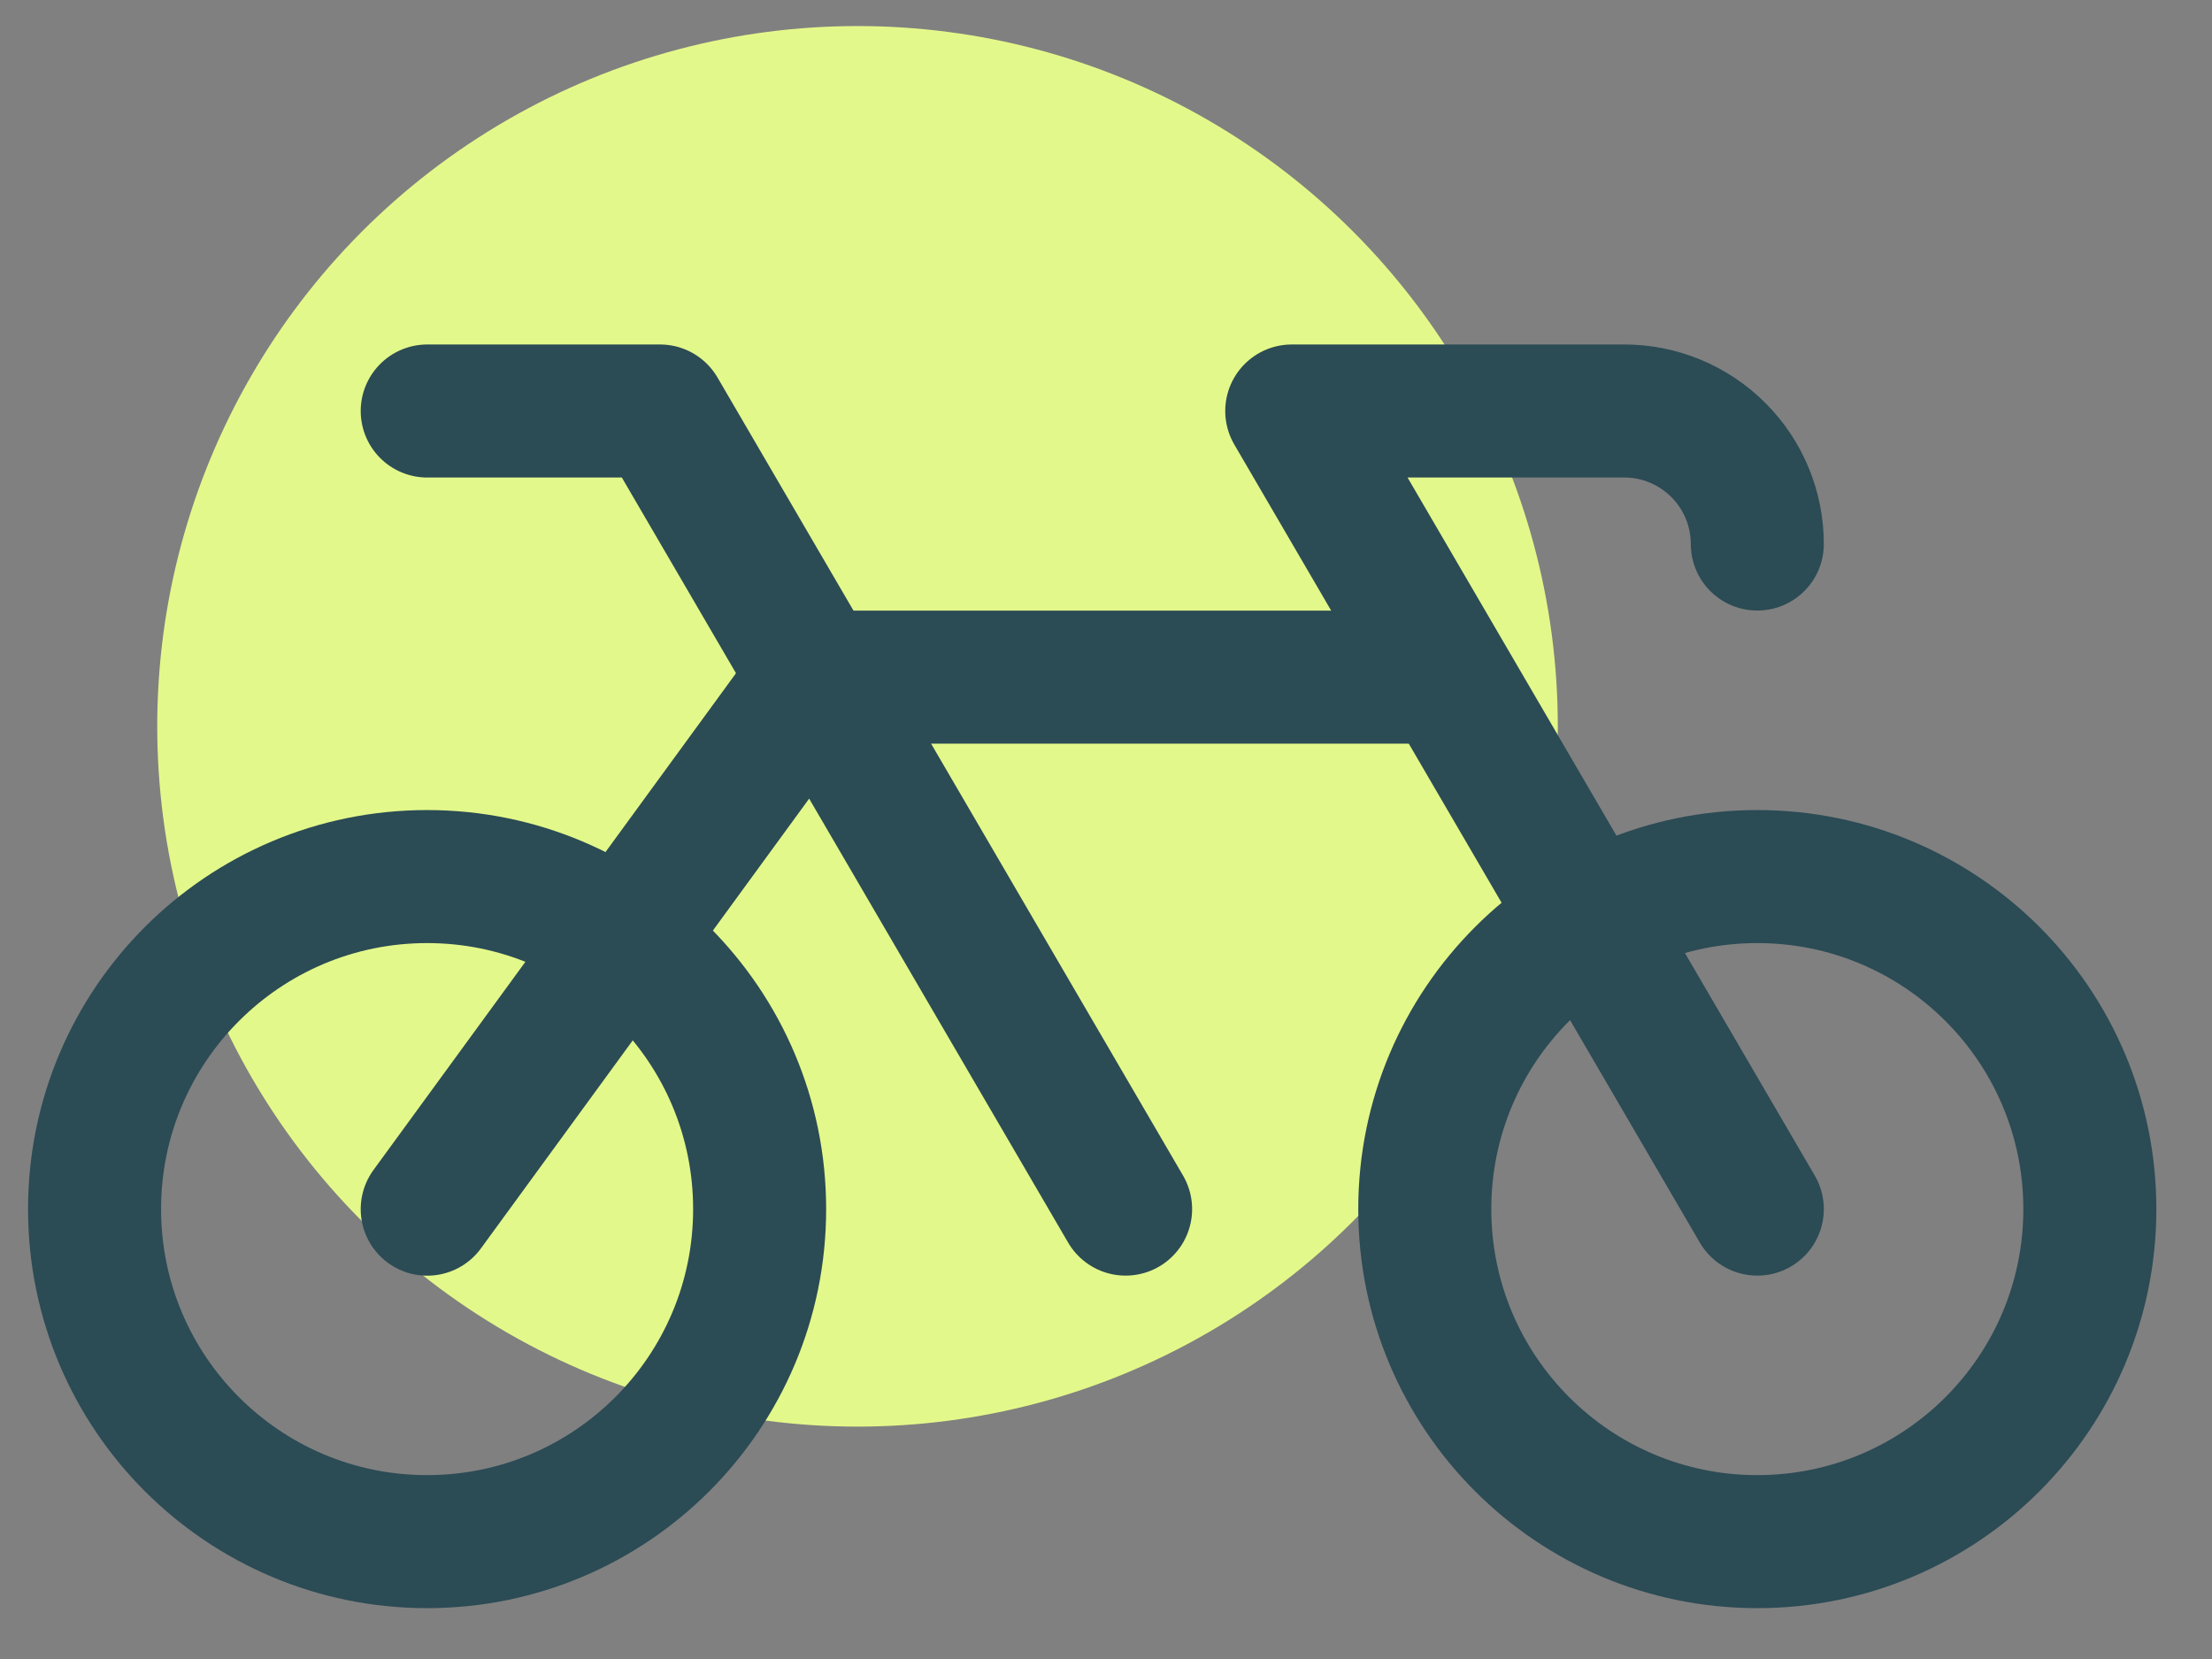
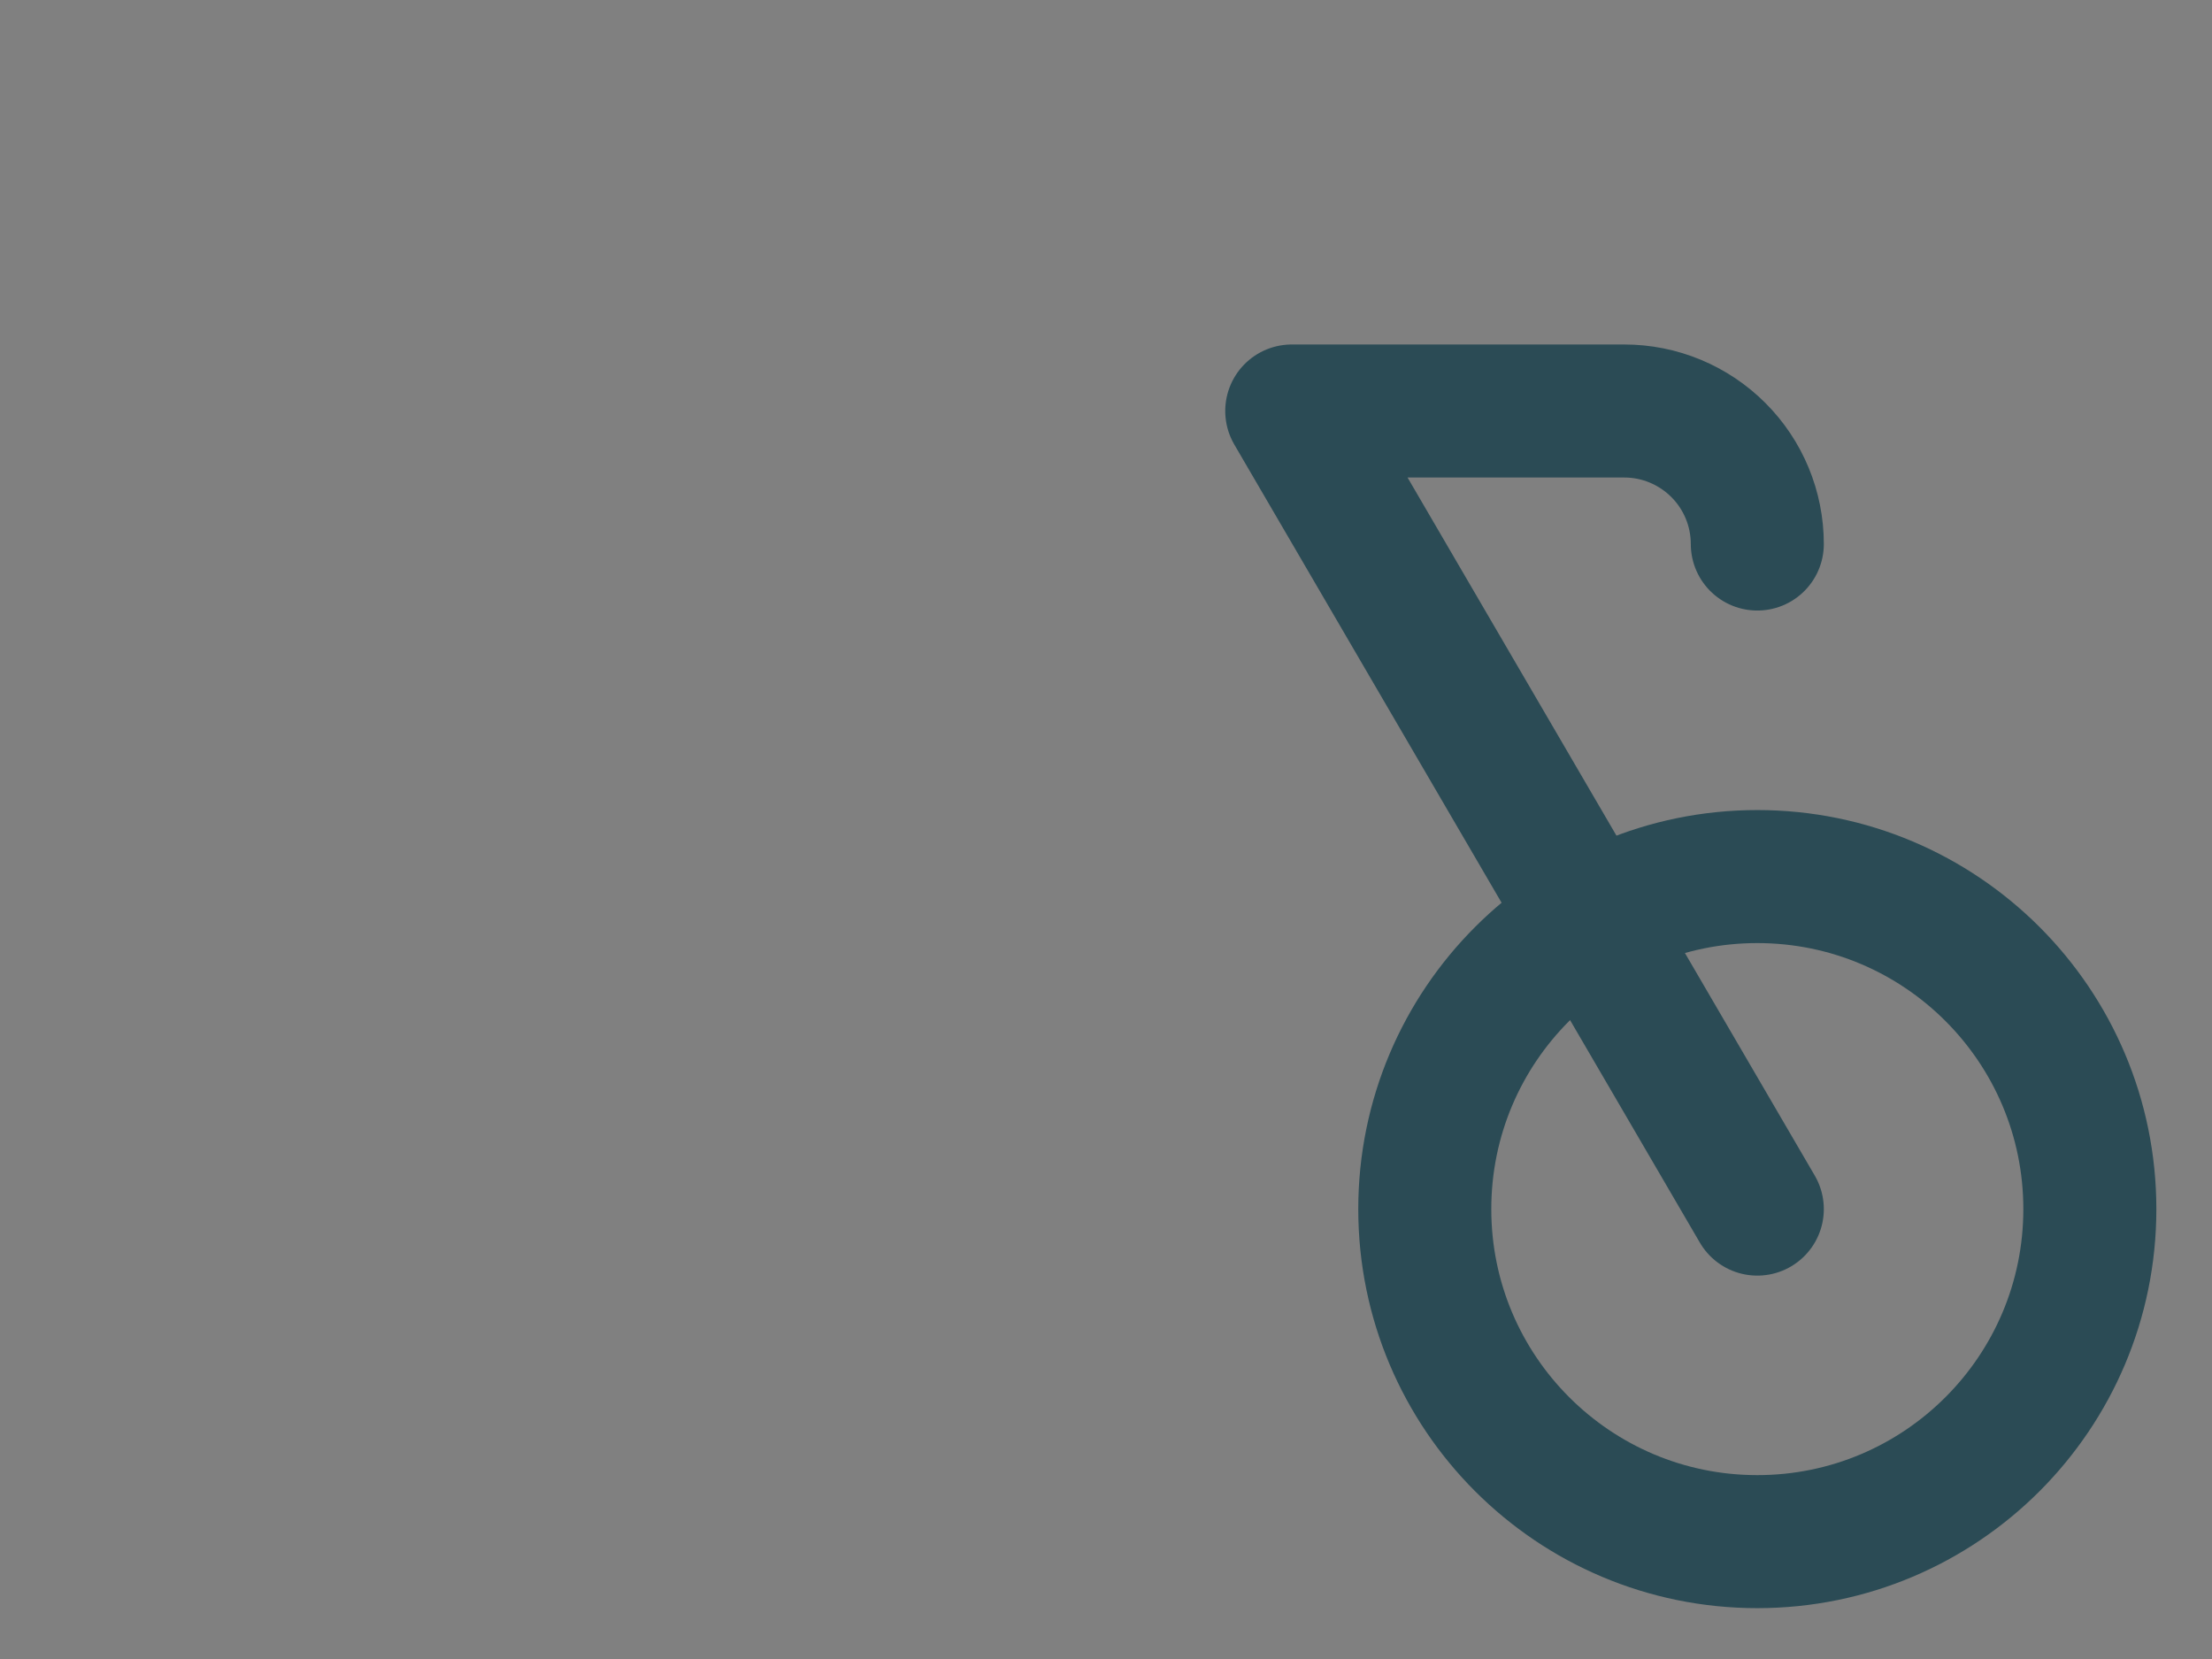
<svg xmlns="http://www.w3.org/2000/svg" width="36" height="27" viewBox="0 0 36 27" fill="none">
  <rect x="0" y="0" width="36" height="27" fill="#808080" stroke="none" />
-   <circle cx="13.956" cy="11.821" r="11.397" fill="#E3F88A" />
  <path d="M28.6 8.854C28.6 8.28 28.372 7.729 27.966 7.324C27.56 6.918 27.01 6.689 26.436 6.689H21.023L28.6 19.678" stroke="#2B4B55" stroke-width="2.165" stroke-linecap="round" stroke-linejoin="round" />
  <path d="M28.6 25.09C31.589 25.09 34.012 22.667 34.012 19.678C34.012 16.689 31.589 14.266 28.6 14.266C25.611 14.266 23.188 16.689 23.188 19.678C23.188 22.667 25.611 25.09 28.6 25.09Z" stroke="#2B4B55" stroke-width="2.165" stroke-linecap="round" stroke-linejoin="round" />
-   <path d="M6.951 25.09C9.94 25.09 12.363 22.667 12.363 19.678C12.363 16.689 9.94 14.266 6.951 14.266C3.962 14.266 1.539 16.689 1.539 19.678C1.539 22.667 3.962 25.09 6.951 25.09Z" stroke="#2B4B55" stroke-width="2.165" stroke-linecap="round" stroke-linejoin="round" />
-   <path d="M6.953 6.689H10.742L18.319 19.678" stroke="#2B4B55" stroke-width="2.165" stroke-linecap="round" stroke-linejoin="round" />
-   <path d="M23.474 11.02H13.272L6.953 19.679" stroke="#2B4B55" stroke-width="2.165" stroke-linecap="round" stroke-linejoin="round" />
</svg>